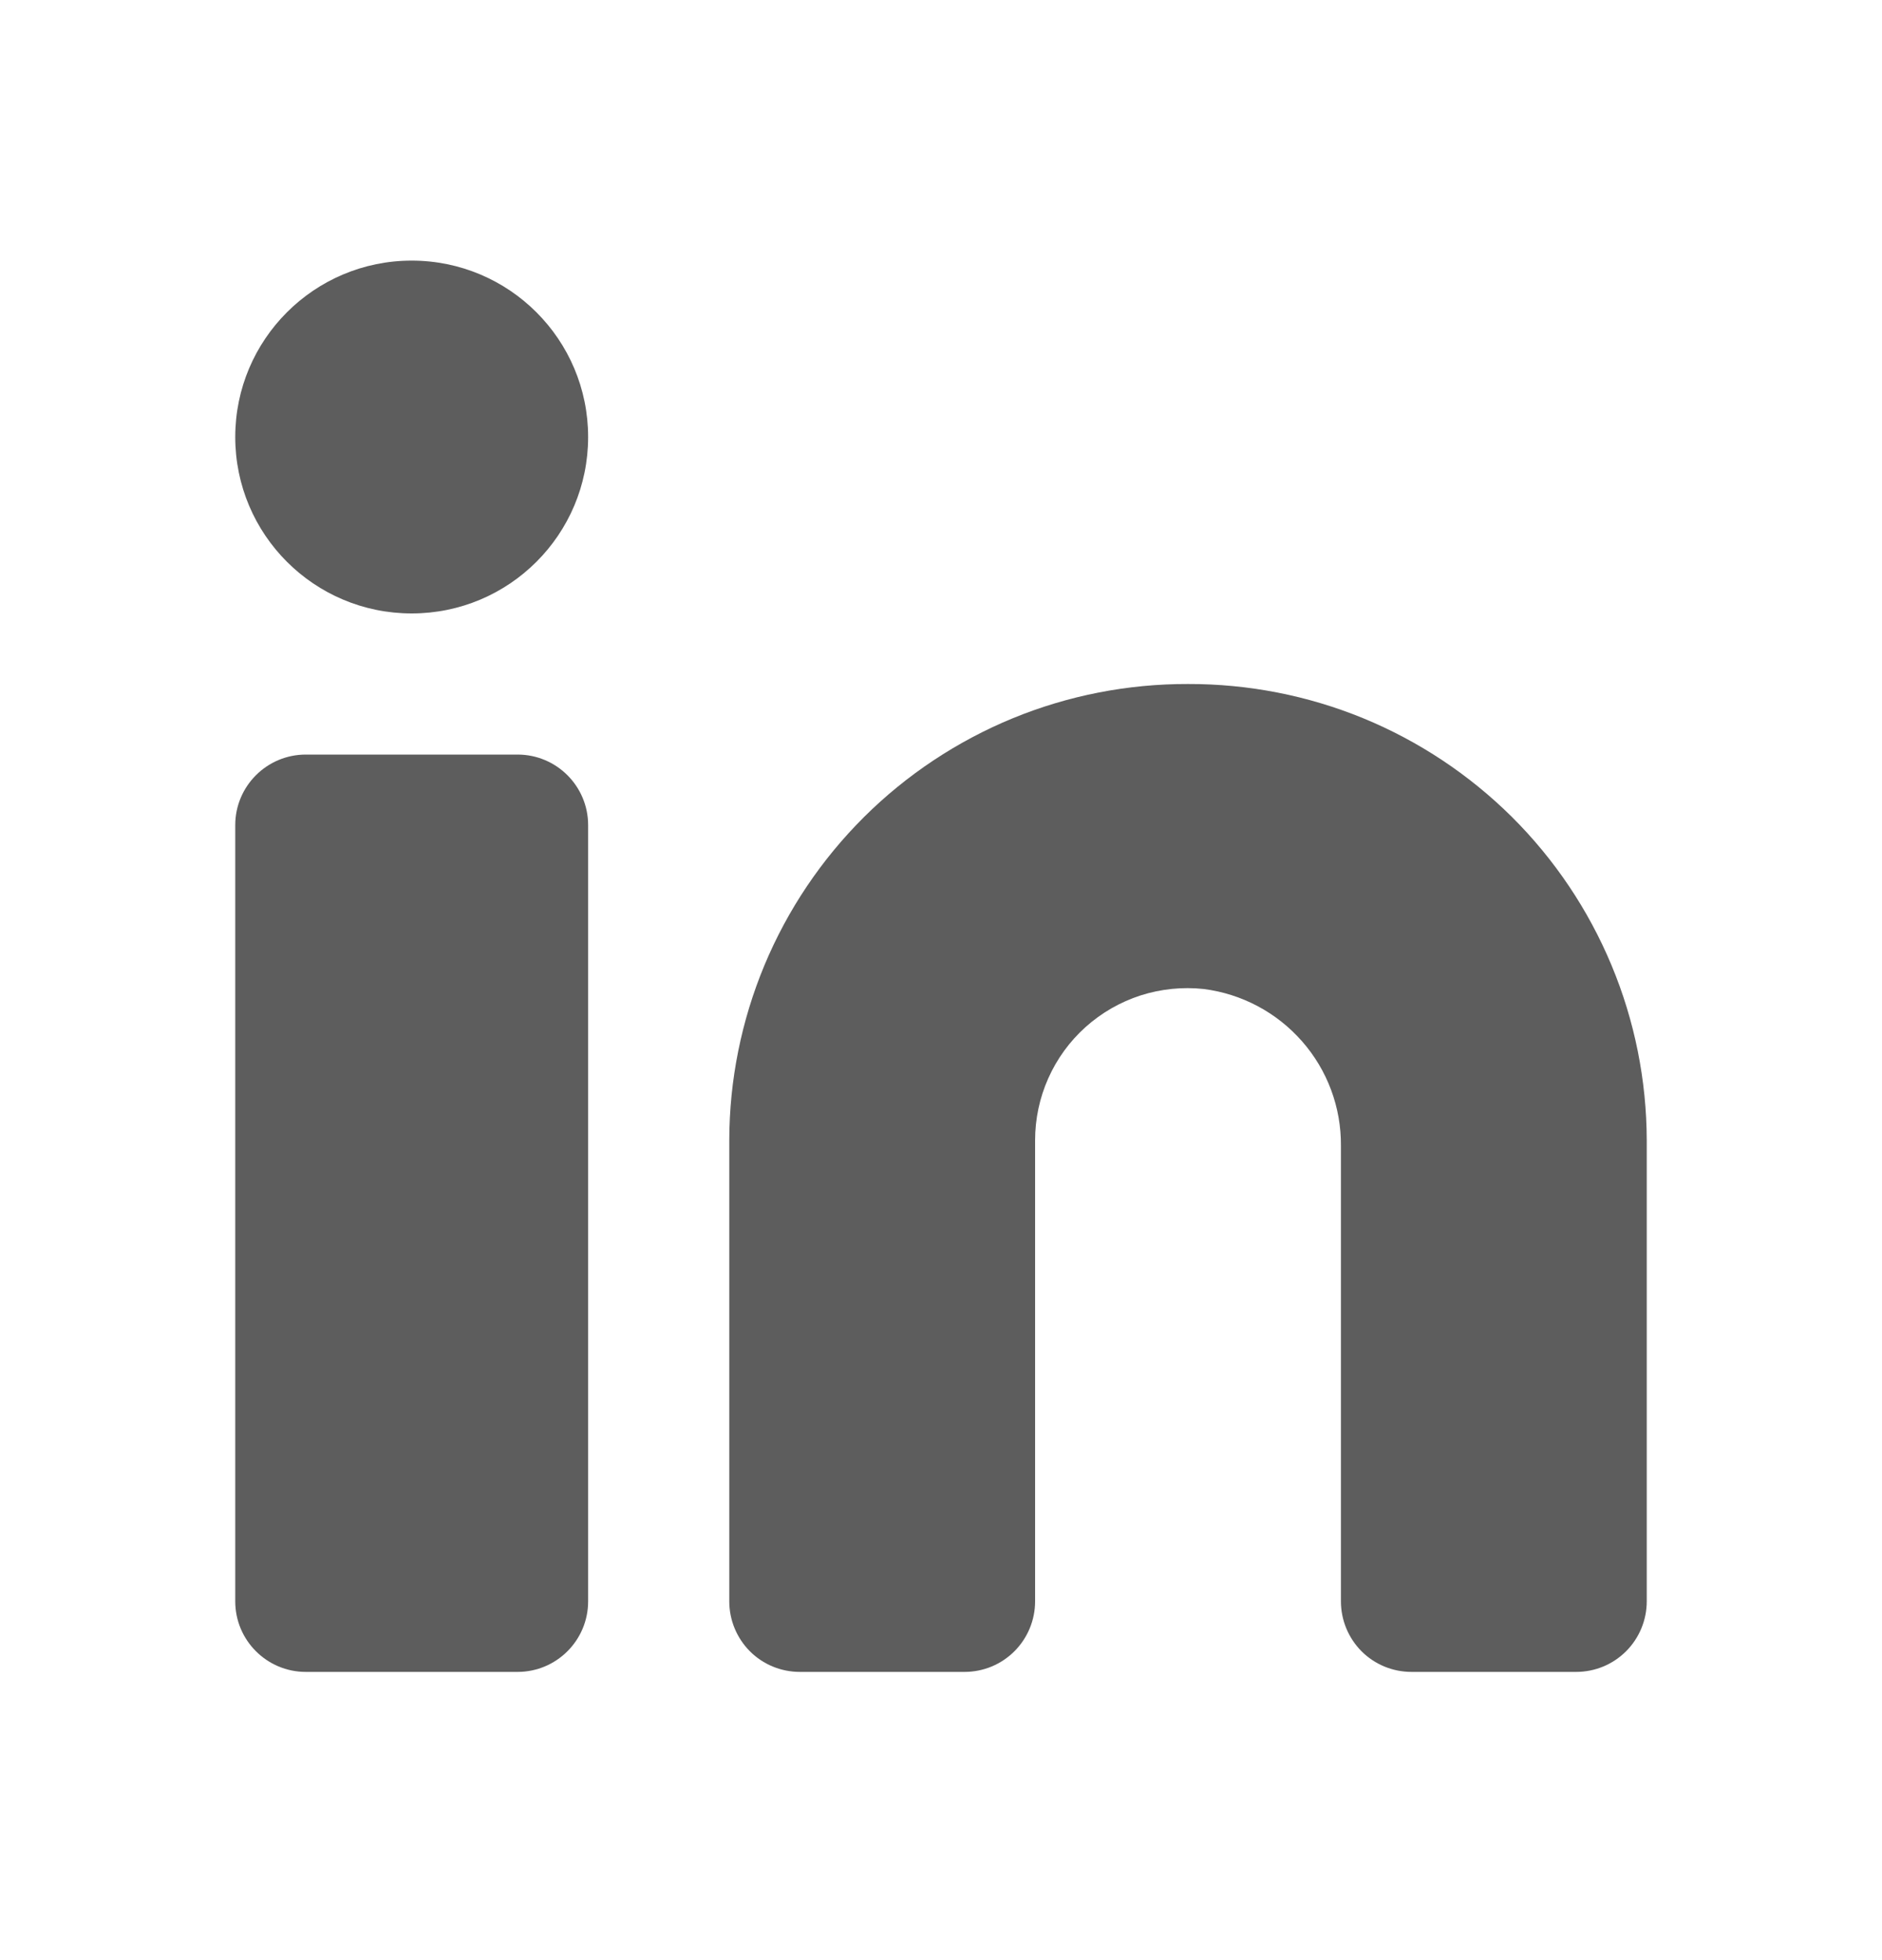
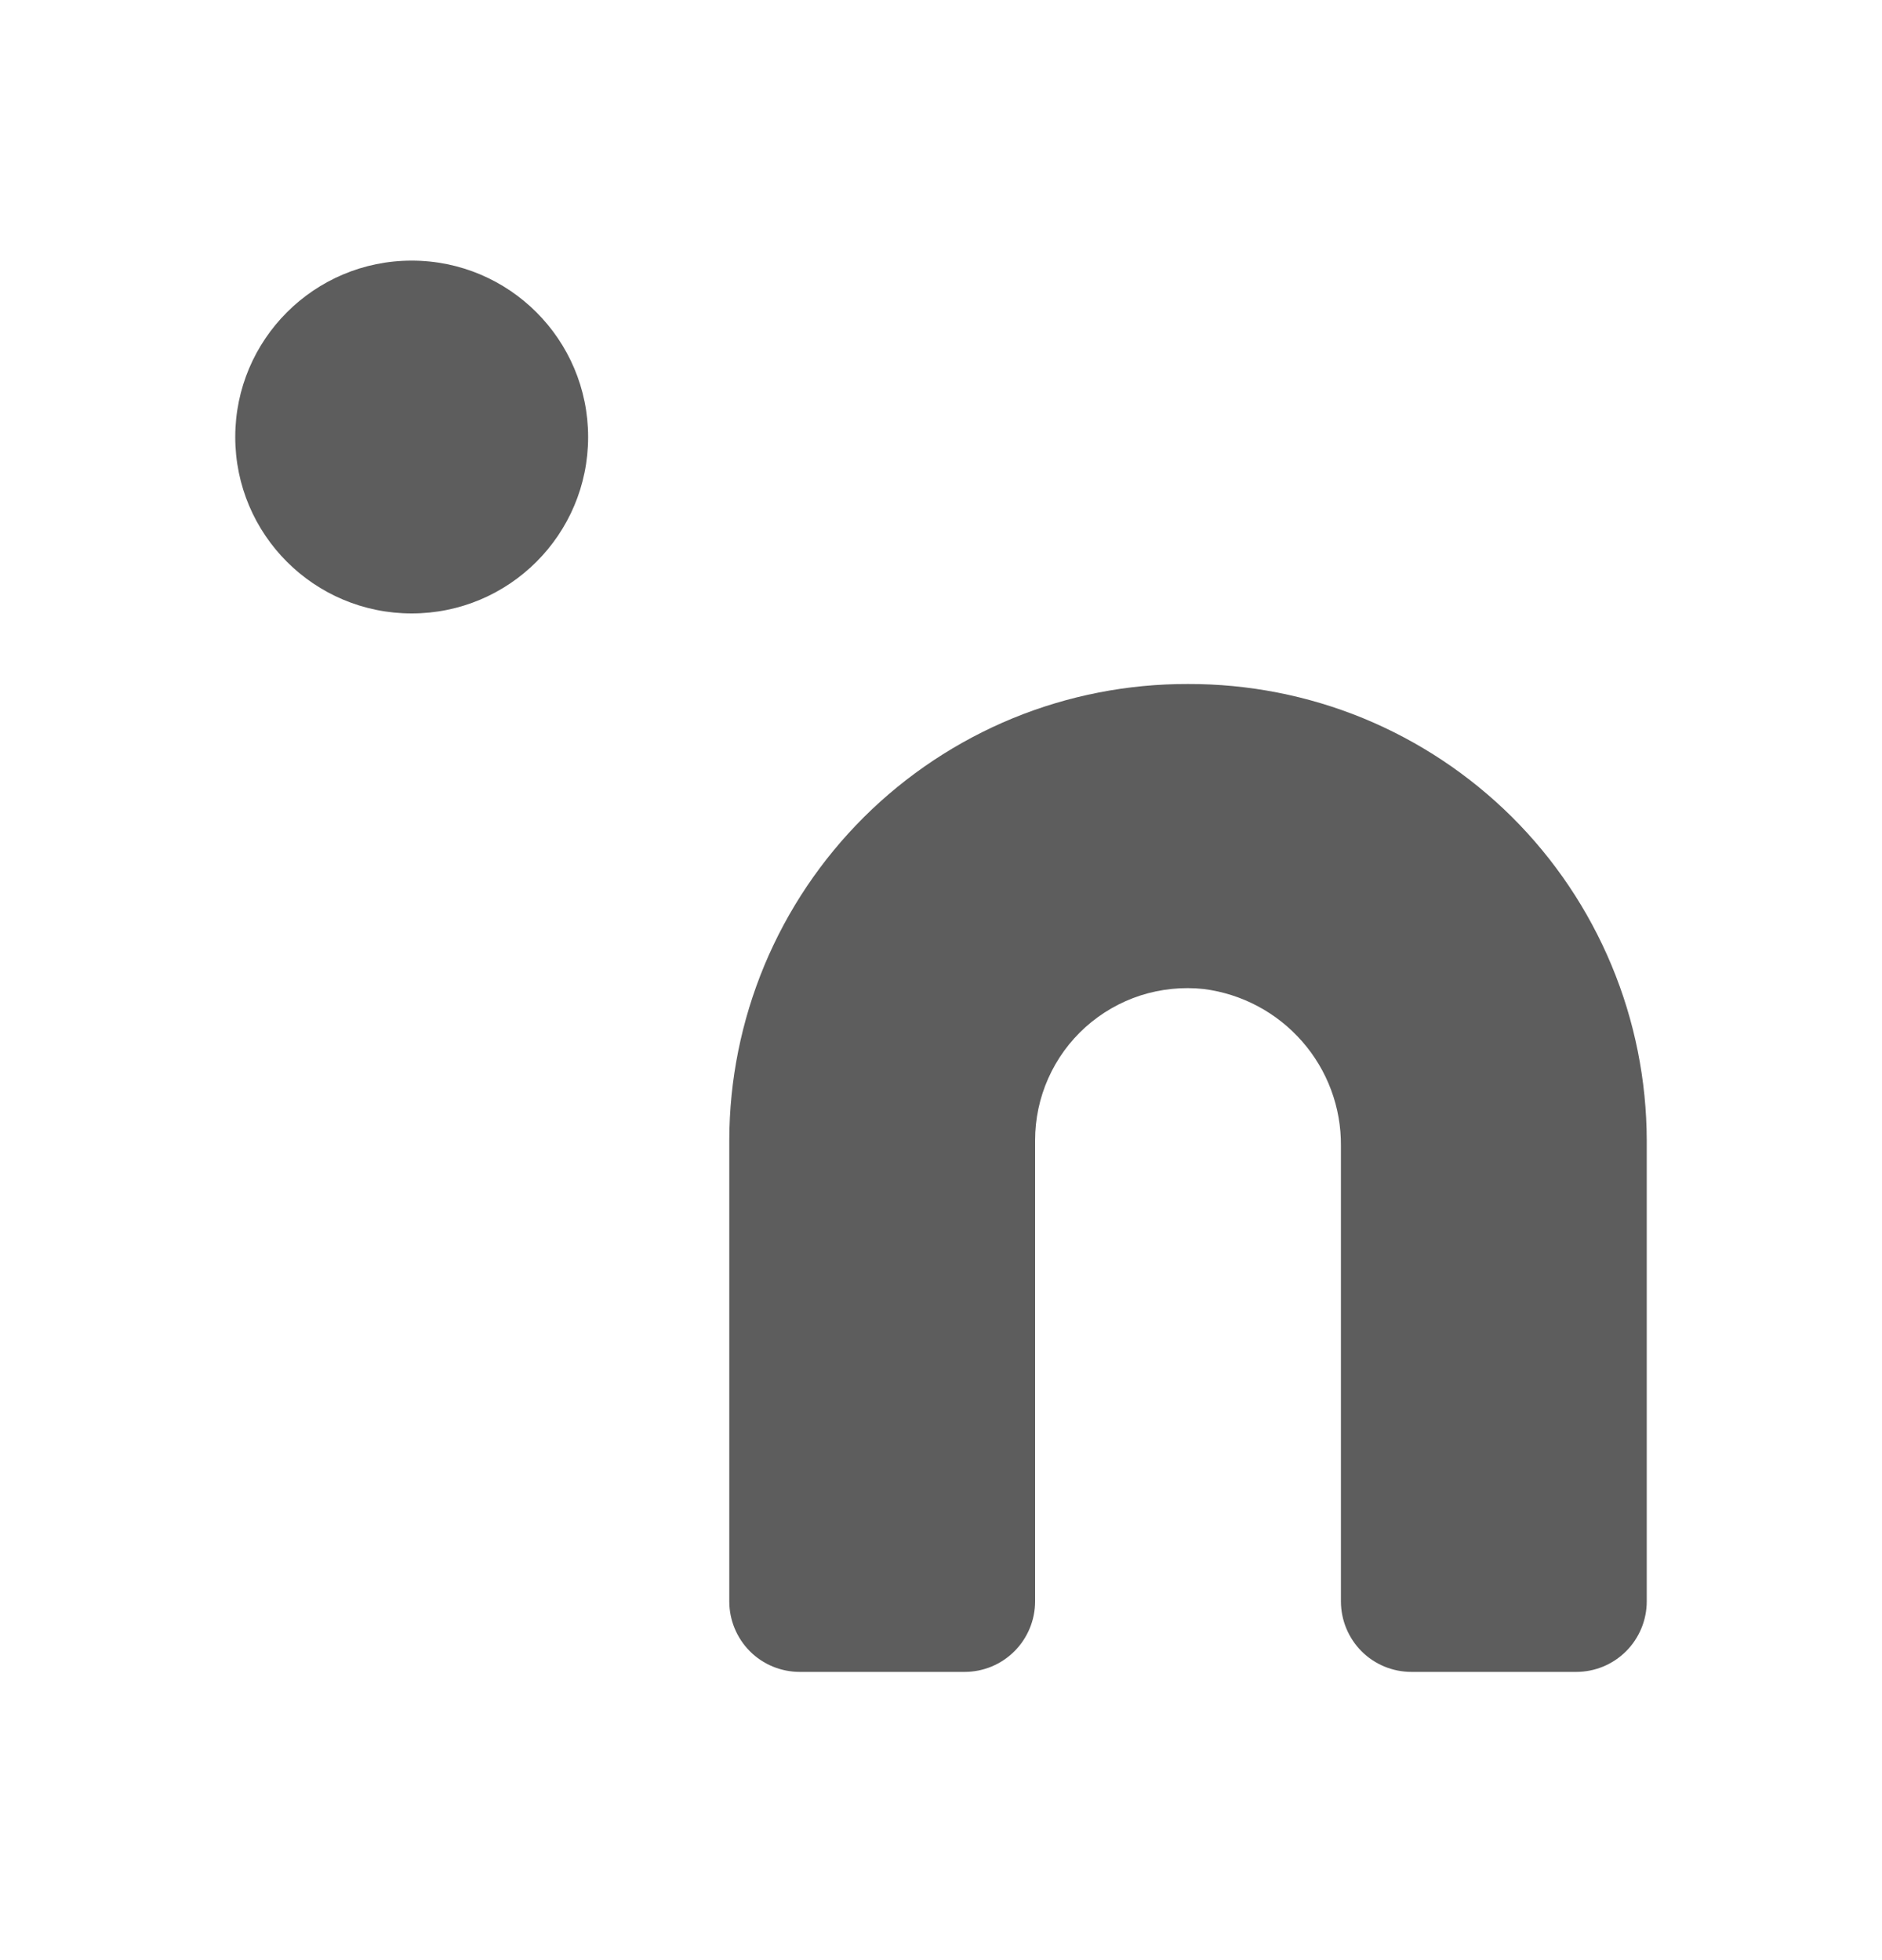
<svg xmlns="http://www.w3.org/2000/svg" width="24" height="25" viewBox="0 0 24 25" fill="none">
  <path d="M15.15 8.724C14.383 8.722 13.624 8.87 12.915 9.161C12.206 9.453 11.561 9.881 11.018 10.421C10.475 10.962 10.043 11.604 9.748 12.312C9.454 13.019 9.301 13.778 9.3 14.544V20.424C9.3 20.663 9.395 20.892 9.563 21.061C9.732 21.23 9.961 21.324 10.2 21.324H12.3C12.539 21.324 12.767 21.23 12.936 21.061C13.105 20.892 13.2 20.663 13.2 20.424V14.544C13.2 14.272 13.257 14.002 13.368 13.753C13.479 13.504 13.641 13.281 13.844 13.099C14.047 12.917 14.286 12.78 14.545 12.696C14.805 12.613 15.079 12.585 15.35 12.614C15.836 12.676 16.282 12.913 16.605 13.282C16.928 13.65 17.104 14.124 17.1 14.614V20.424C17.1 20.663 17.195 20.892 17.363 21.061C17.532 21.23 17.761 21.324 18 21.324H20.1C20.338 21.324 20.567 21.23 20.736 21.061C20.905 20.892 21 20.663 21 20.424V14.544C20.998 13.778 20.846 13.019 20.551 12.312C20.256 11.604 19.825 10.962 19.282 10.421C18.738 9.881 18.094 9.453 17.385 9.161C16.676 8.87 15.916 8.722 15.15 8.724Z" fill="#5D5D5D" />
-   <path d="M6.6 9.624H3.9C3.403 9.624 3 10.027 3 10.524V20.424C3 20.921 3.403 21.324 3.9 21.324H6.6C7.097 21.324 7.5 20.921 7.5 20.424V10.524C7.5 10.027 7.097 9.624 6.6 9.624Z" fill="#5D5D5D" />
  <path d="M5.25 7.824C6.493 7.824 7.5 6.817 7.5 5.574C7.5 4.332 6.493 3.324 5.25 3.324C4.007 3.324 3 4.332 3 5.574C3 6.817 4.007 7.824 5.25 7.824Z" fill="#5D5D5D" />
</svg>